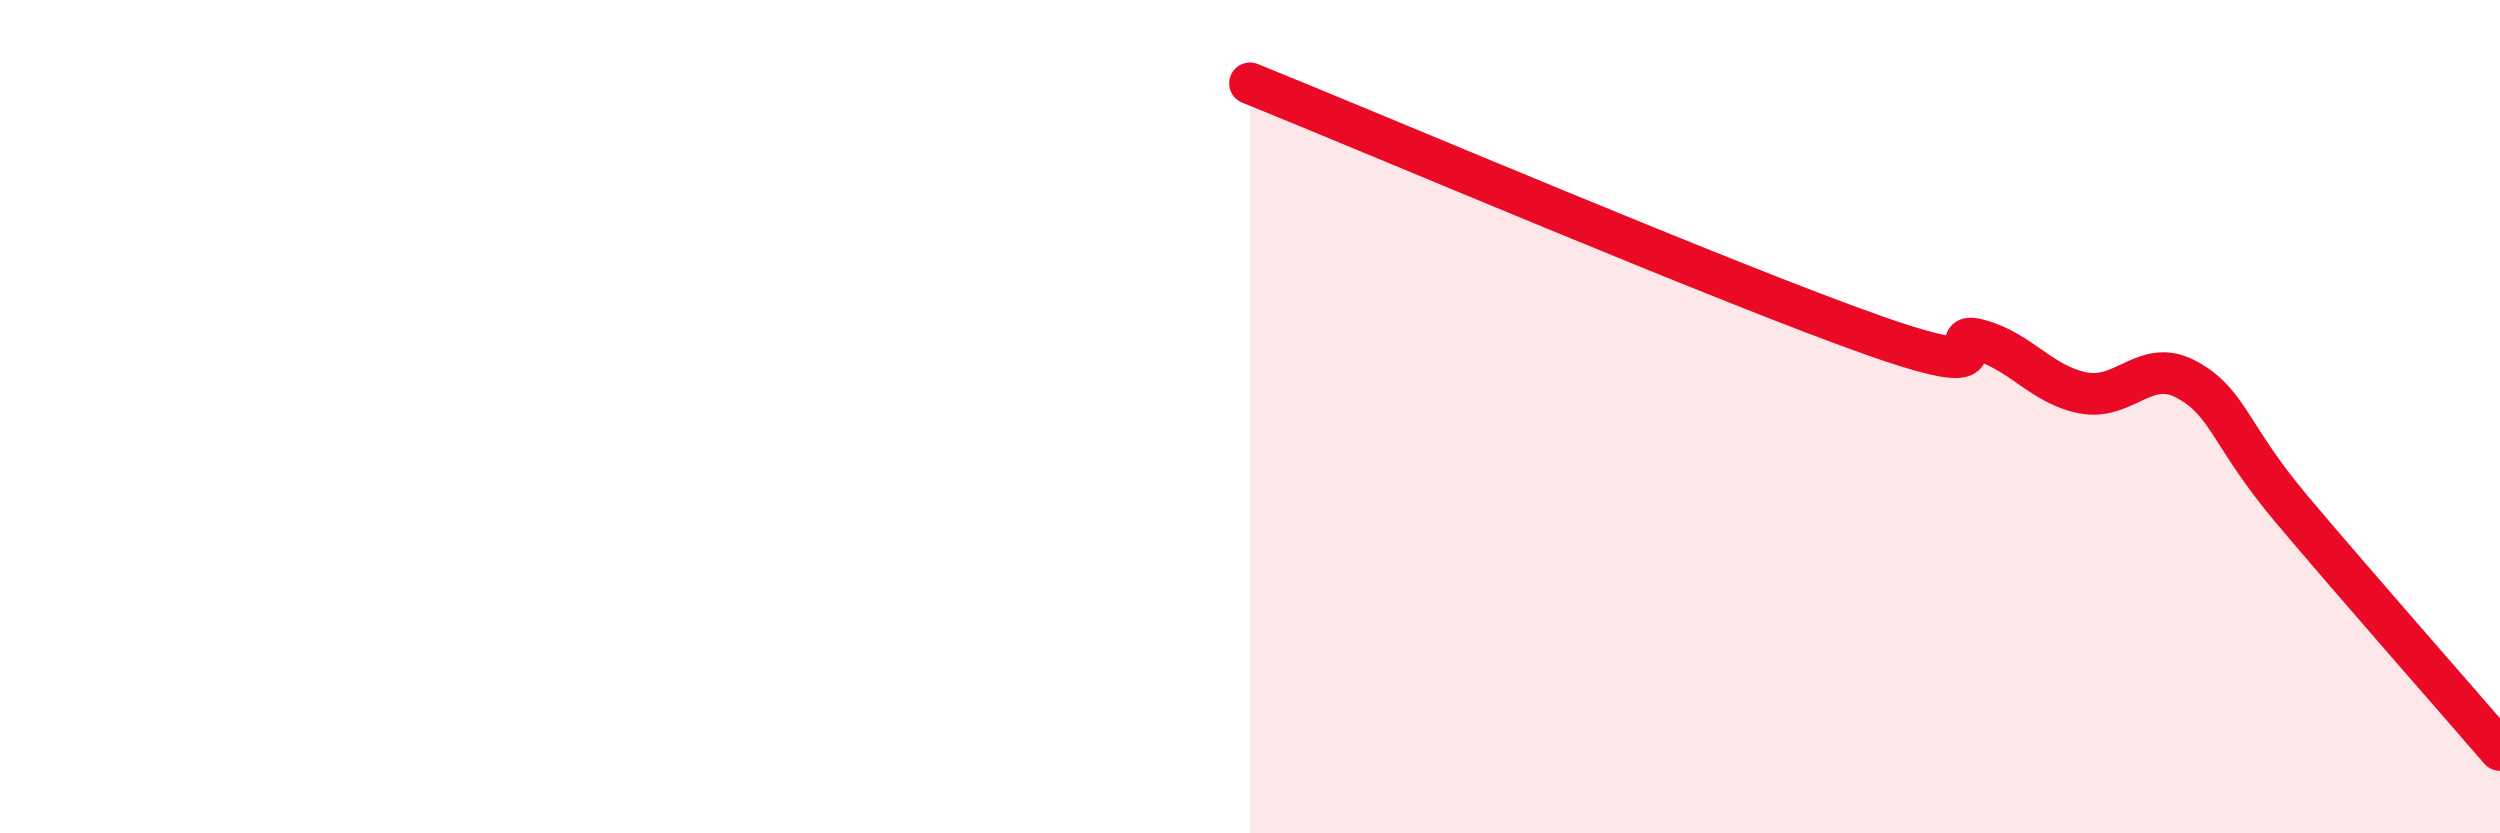
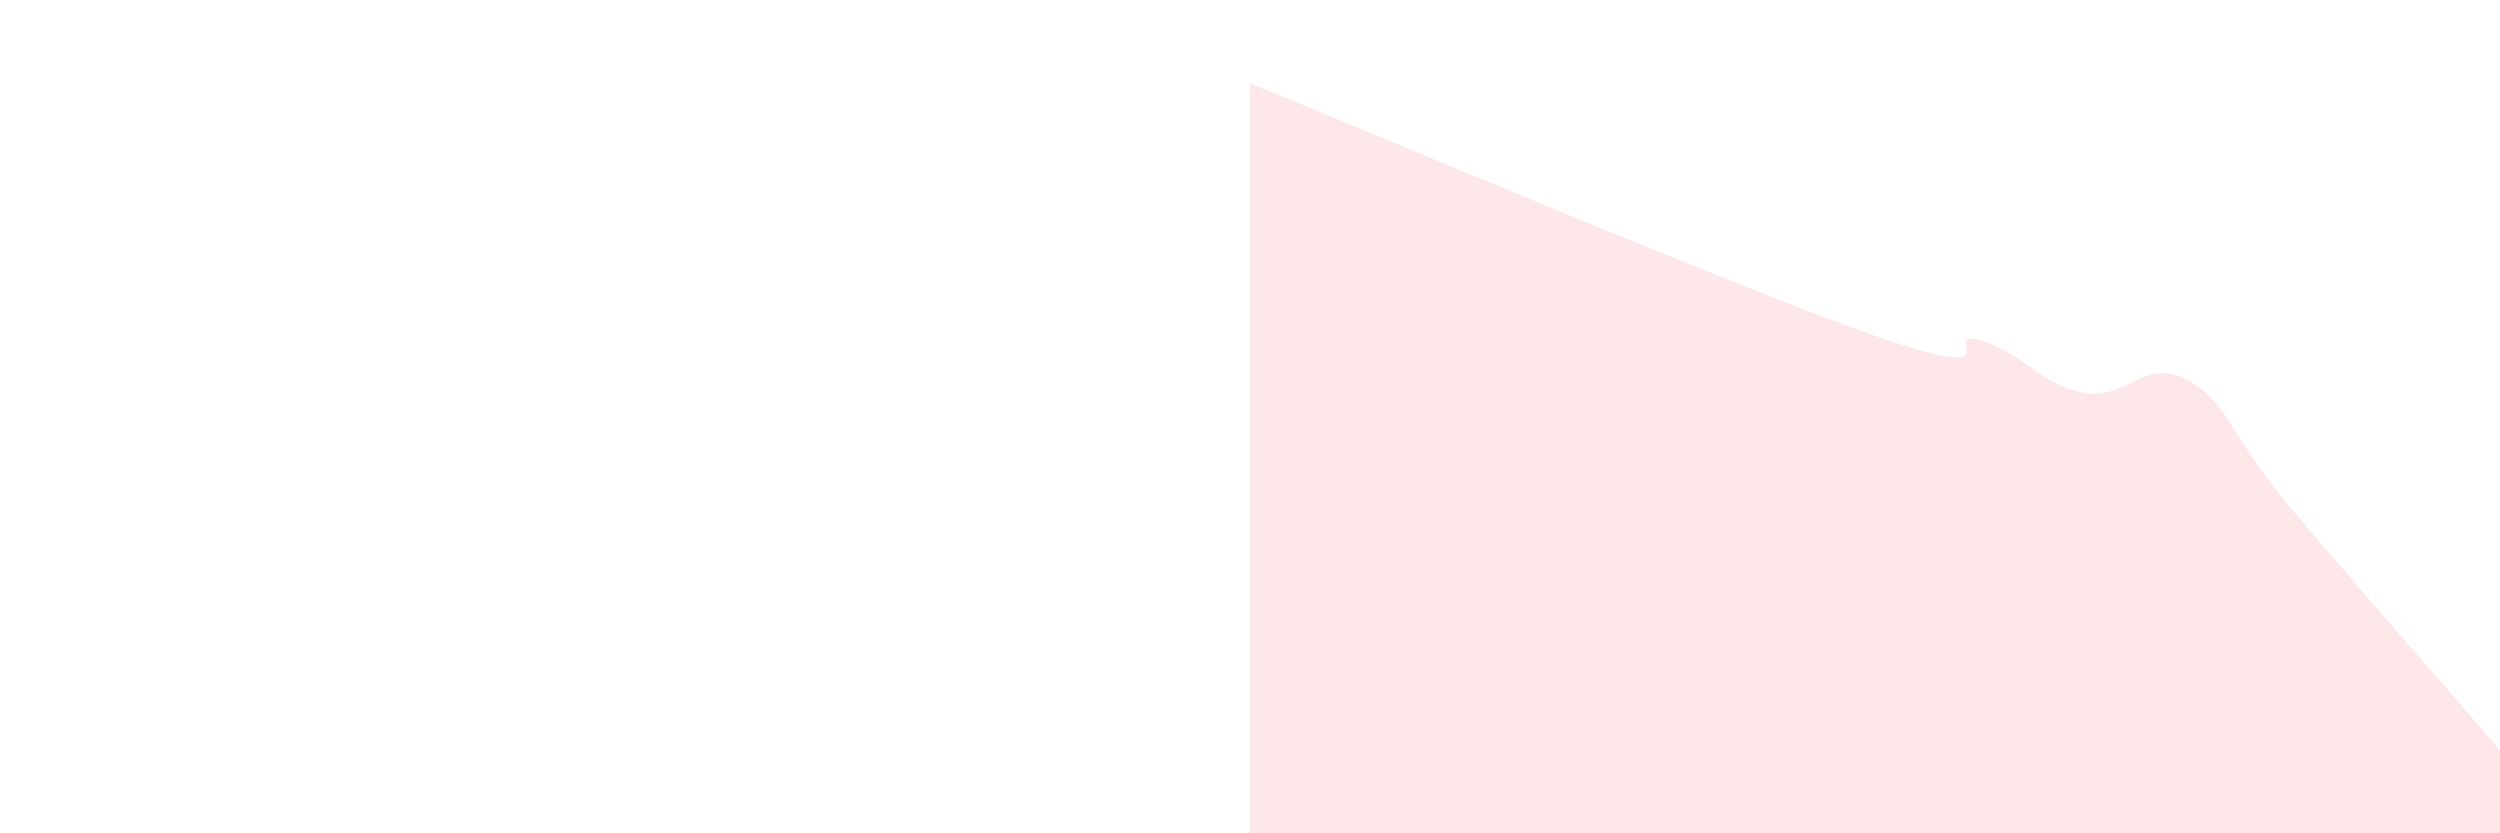
<svg xmlns="http://www.w3.org/2000/svg" width="60" height="20" viewBox="0 0 60 20">
  <path d="M 30,2 C 33,3.21 41.5,6.83 45,8.06 C 48.5,9.29 46.5,7.89 47.5,8.16 C 48.5,8.43 49,9.24 50,9.43 C 51,9.62 51.5,8.56 52.5,9.12 C 53.5,9.68 53.5,10.44 55,12.22 C 56.5,14 59,16.84 60,18L60 20L30 20Z" fill="#EB0A25" opacity="0.1" stroke-linecap="round" stroke-linejoin="round" />
-   <path d="M 30,2 C 33,3.21 41.5,6.83 45,8.06 C 48.5,9.29 46.5,7.89 47.5,8.16 C 48.5,8.43 49,9.24 50,9.43 C 51,9.62 51.5,8.56 52.5,9.12 C 53.5,9.68 53.5,10.44 55,12.22 C 56.5,14 59,16.84 60,18" stroke="#EB0A25" stroke-width="1" fill="none" stroke-linecap="round" stroke-linejoin="round" />
</svg>